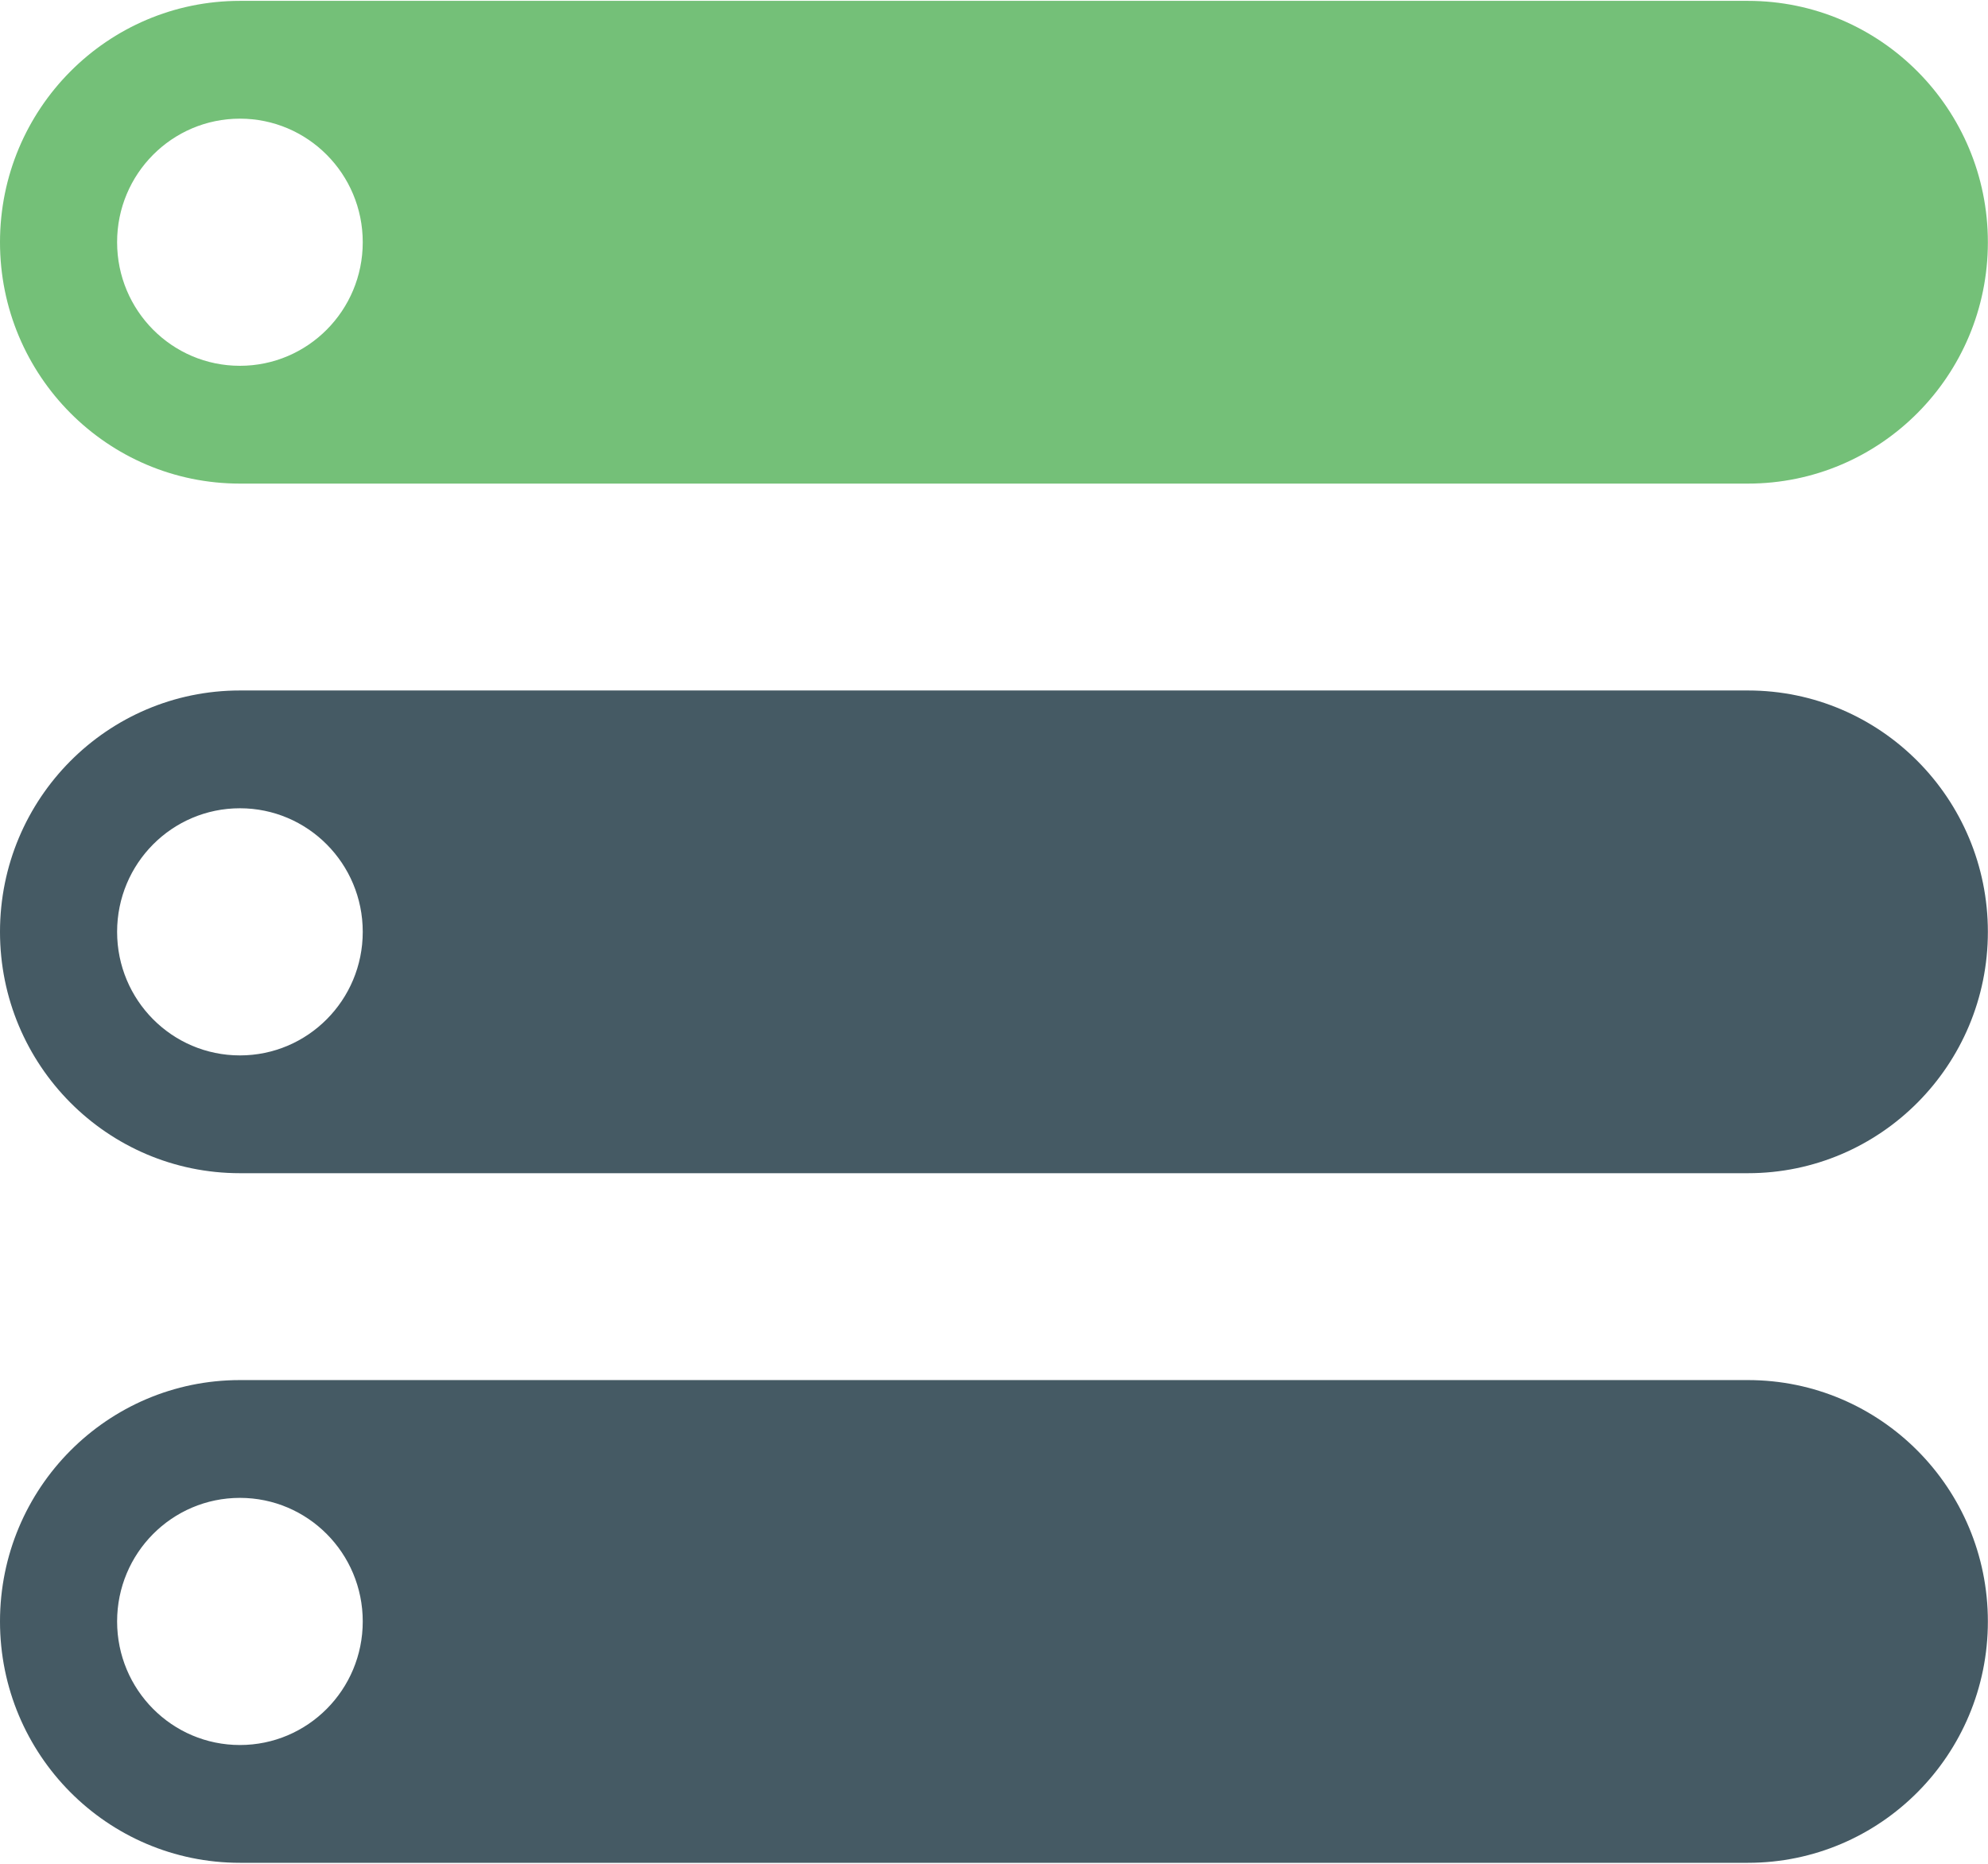
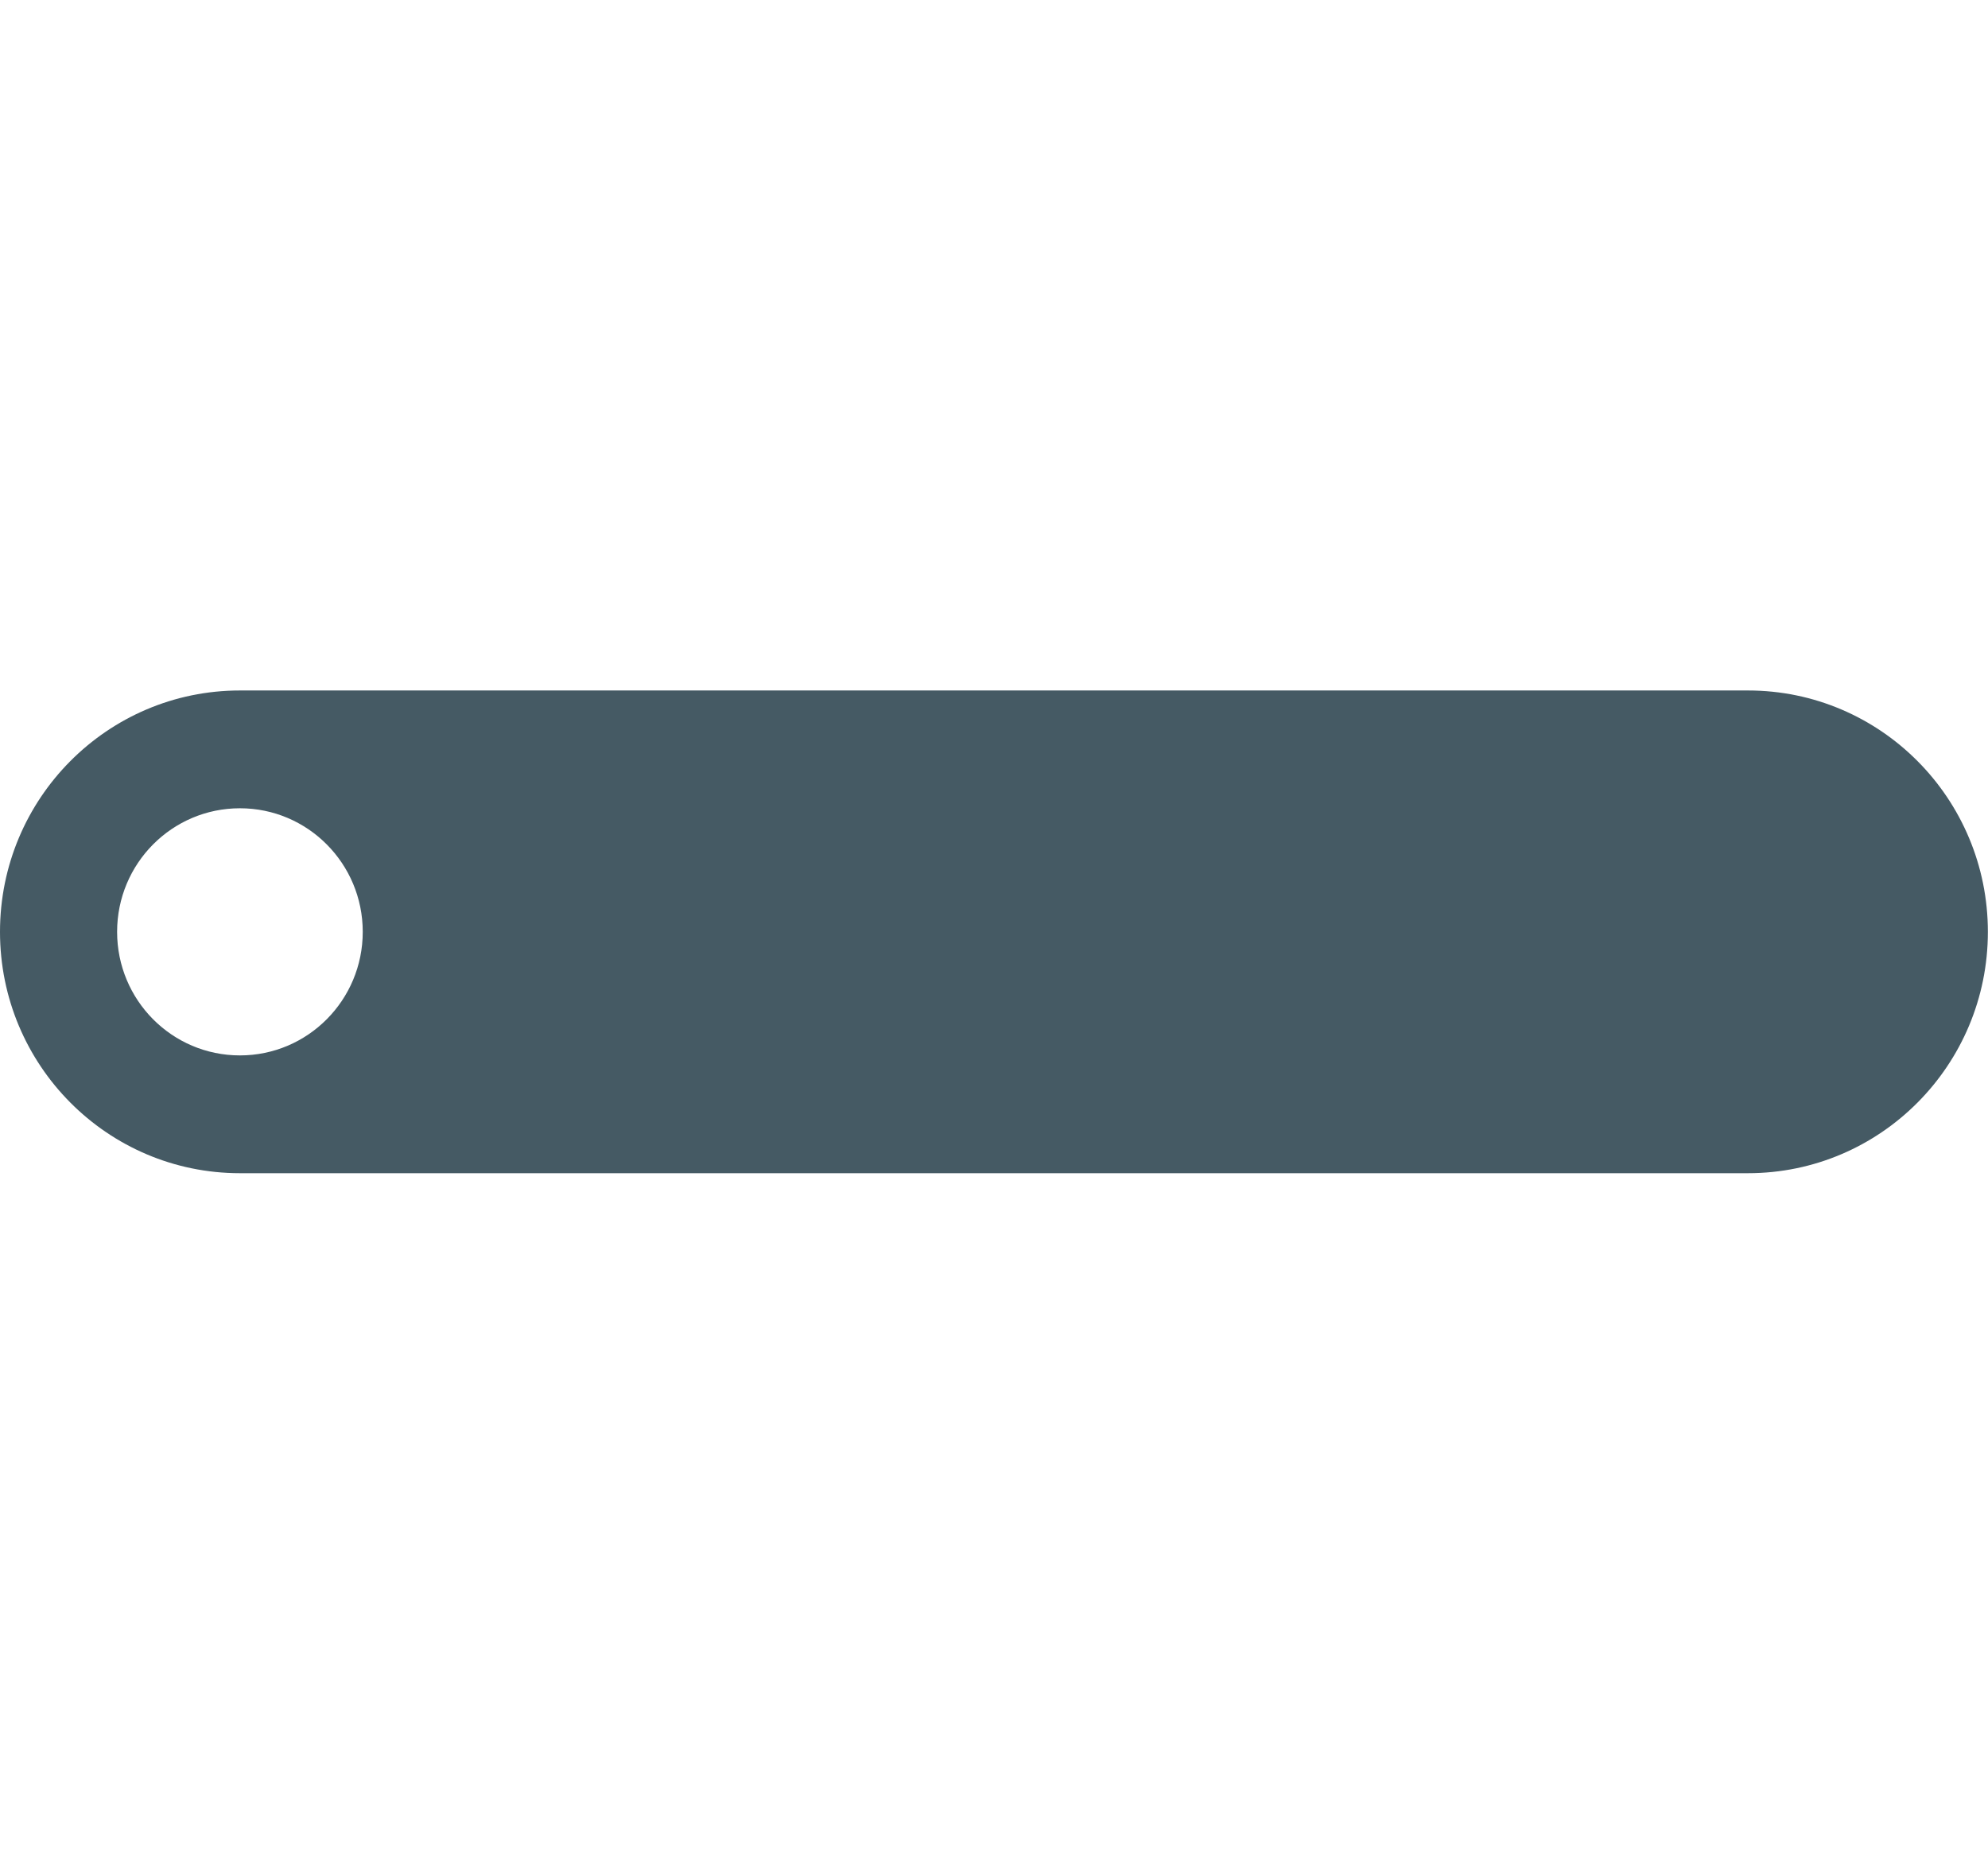
<svg xmlns="http://www.w3.org/2000/svg" width="32px" height="30px" viewBox="0 0 32 30" version="1.1">
  <title>61AC0845-569B-4BE1-A6DB-BAEB2FA04CBF</title>
  <desc>Created with sketchtool.</desc>
  <g id="Automatizace" stroke="none" stroke-width="1" fill="none" fill-rule="evenodd">
    <g id="automatizace-v4-animace" transform="translate(-504, -3316)" fill-rule="nonzero">
      <g id="manage-docs" transform="translate(504, 3316)">
-         <path d="M3.862,7.784 L28.136,7.784 C30.269,7.784 31.998,6.045 31.998,3.899 C31.998,1.753 30.269,0.014 28.136,0.014 L3.862,0.014 C1.729,0.014 0,1.753 0,3.899 C0,6.045 1.729,7.784 3.862,7.784 Z M3.862,1.91 C4.954,1.91 5.839,2.8 5.839,3.899 C5.839,4.998 4.954,5.888 3.862,5.888 C2.769,5.888 1.885,4.998 1.885,3.899 C1.884,2.8 2.769,1.91 3.862,1.91 Z" id="Shape" fill="#74C078" />
-         <path d="M28.136,11.114 L3.862,11.114 C1.729,11.114 0,12.853 0,14.999 C0,17.145 1.729,18.884 3.862,18.884 L28.136,18.884 C30.269,18.884 31.998,17.145 31.998,14.999 C31.998,12.853 30.269,11.114 28.136,11.114 Z M3.862,16.988 C2.769,16.988 1.885,16.098 1.885,14.999 C1.885,13.9 2.769,13.01 3.862,13.01 C4.954,13.01 5.839,13.9 5.839,14.999 C5.839,16.098 4.954,16.988 3.862,16.988 Z" id="Shape" fill="#455A64" />
-         <path d="M28.136,22.214 L3.862,22.214 C1.729,22.214 0,23.953 0,26.099 C0,28.245 1.729,29.984 3.862,29.984 L28.136,29.984 C30.269,29.984 31.998,28.245 31.998,26.099 C31.998,23.953 30.269,22.214 28.136,22.214 Z M3.862,28.088 C2.769,28.088 1.885,27.198 1.885,26.099 C1.885,25 2.769,24.11 3.862,24.11 C4.954,24.11 5.839,25 5.839,26.099 C5.839,27.198 4.954,28.088 3.862,28.088 Z" id="Shape" fill="#455A64" />
+         <path d="M28.136,11.114 L3.862,11.114 C1.729,11.114 0,12.853 0,14.999 C0,17.145 1.729,18.884 3.862,18.884 L28.136,18.884 C30.269,18.884 31.998,17.145 31.998,14.999 C31.998,12.853 30.269,11.114 28.136,11.114 Z M3.862,16.988 C2.769,16.988 1.885,16.098 1.885,14.999 C1.885,13.9 2.769,13.01 3.862,13.01 C4.954,13.01 5.839,13.9 5.839,14.999 C5.839,16.098 4.954,16.988 3.862,16.988 " id="Shape" fill="#455A64" />
      </g>
    </g>
  </g>
</svg>